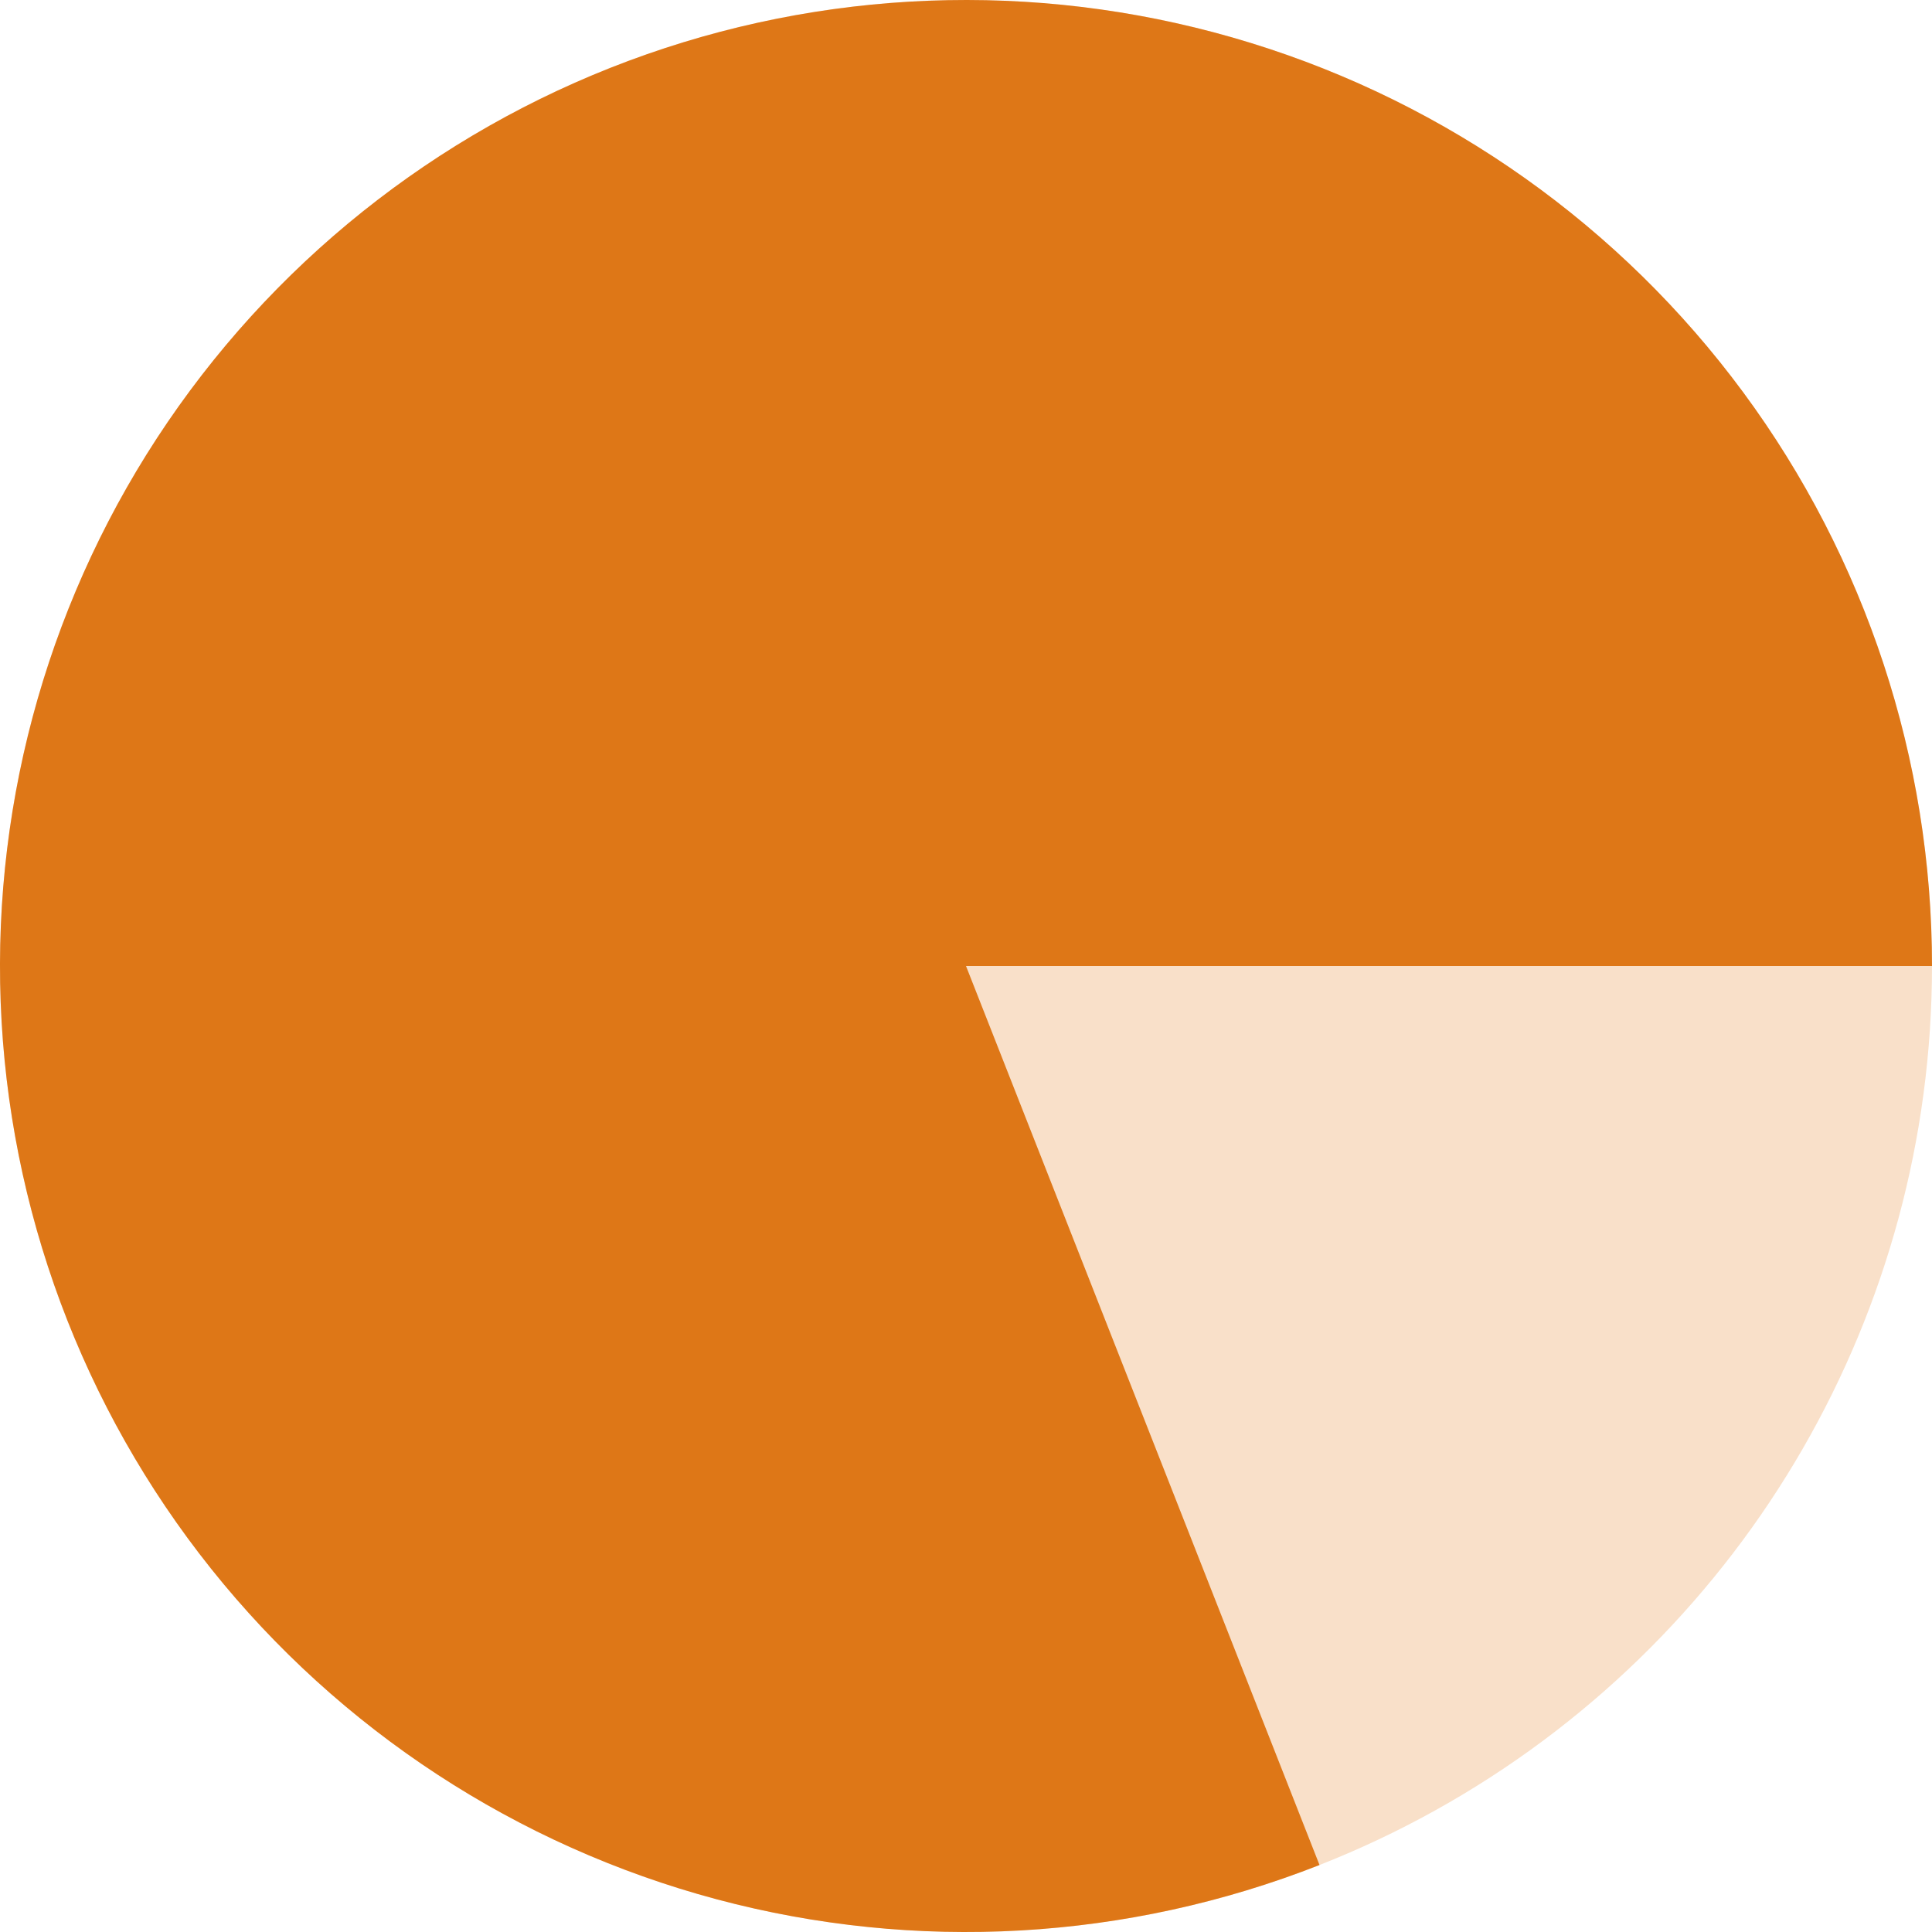
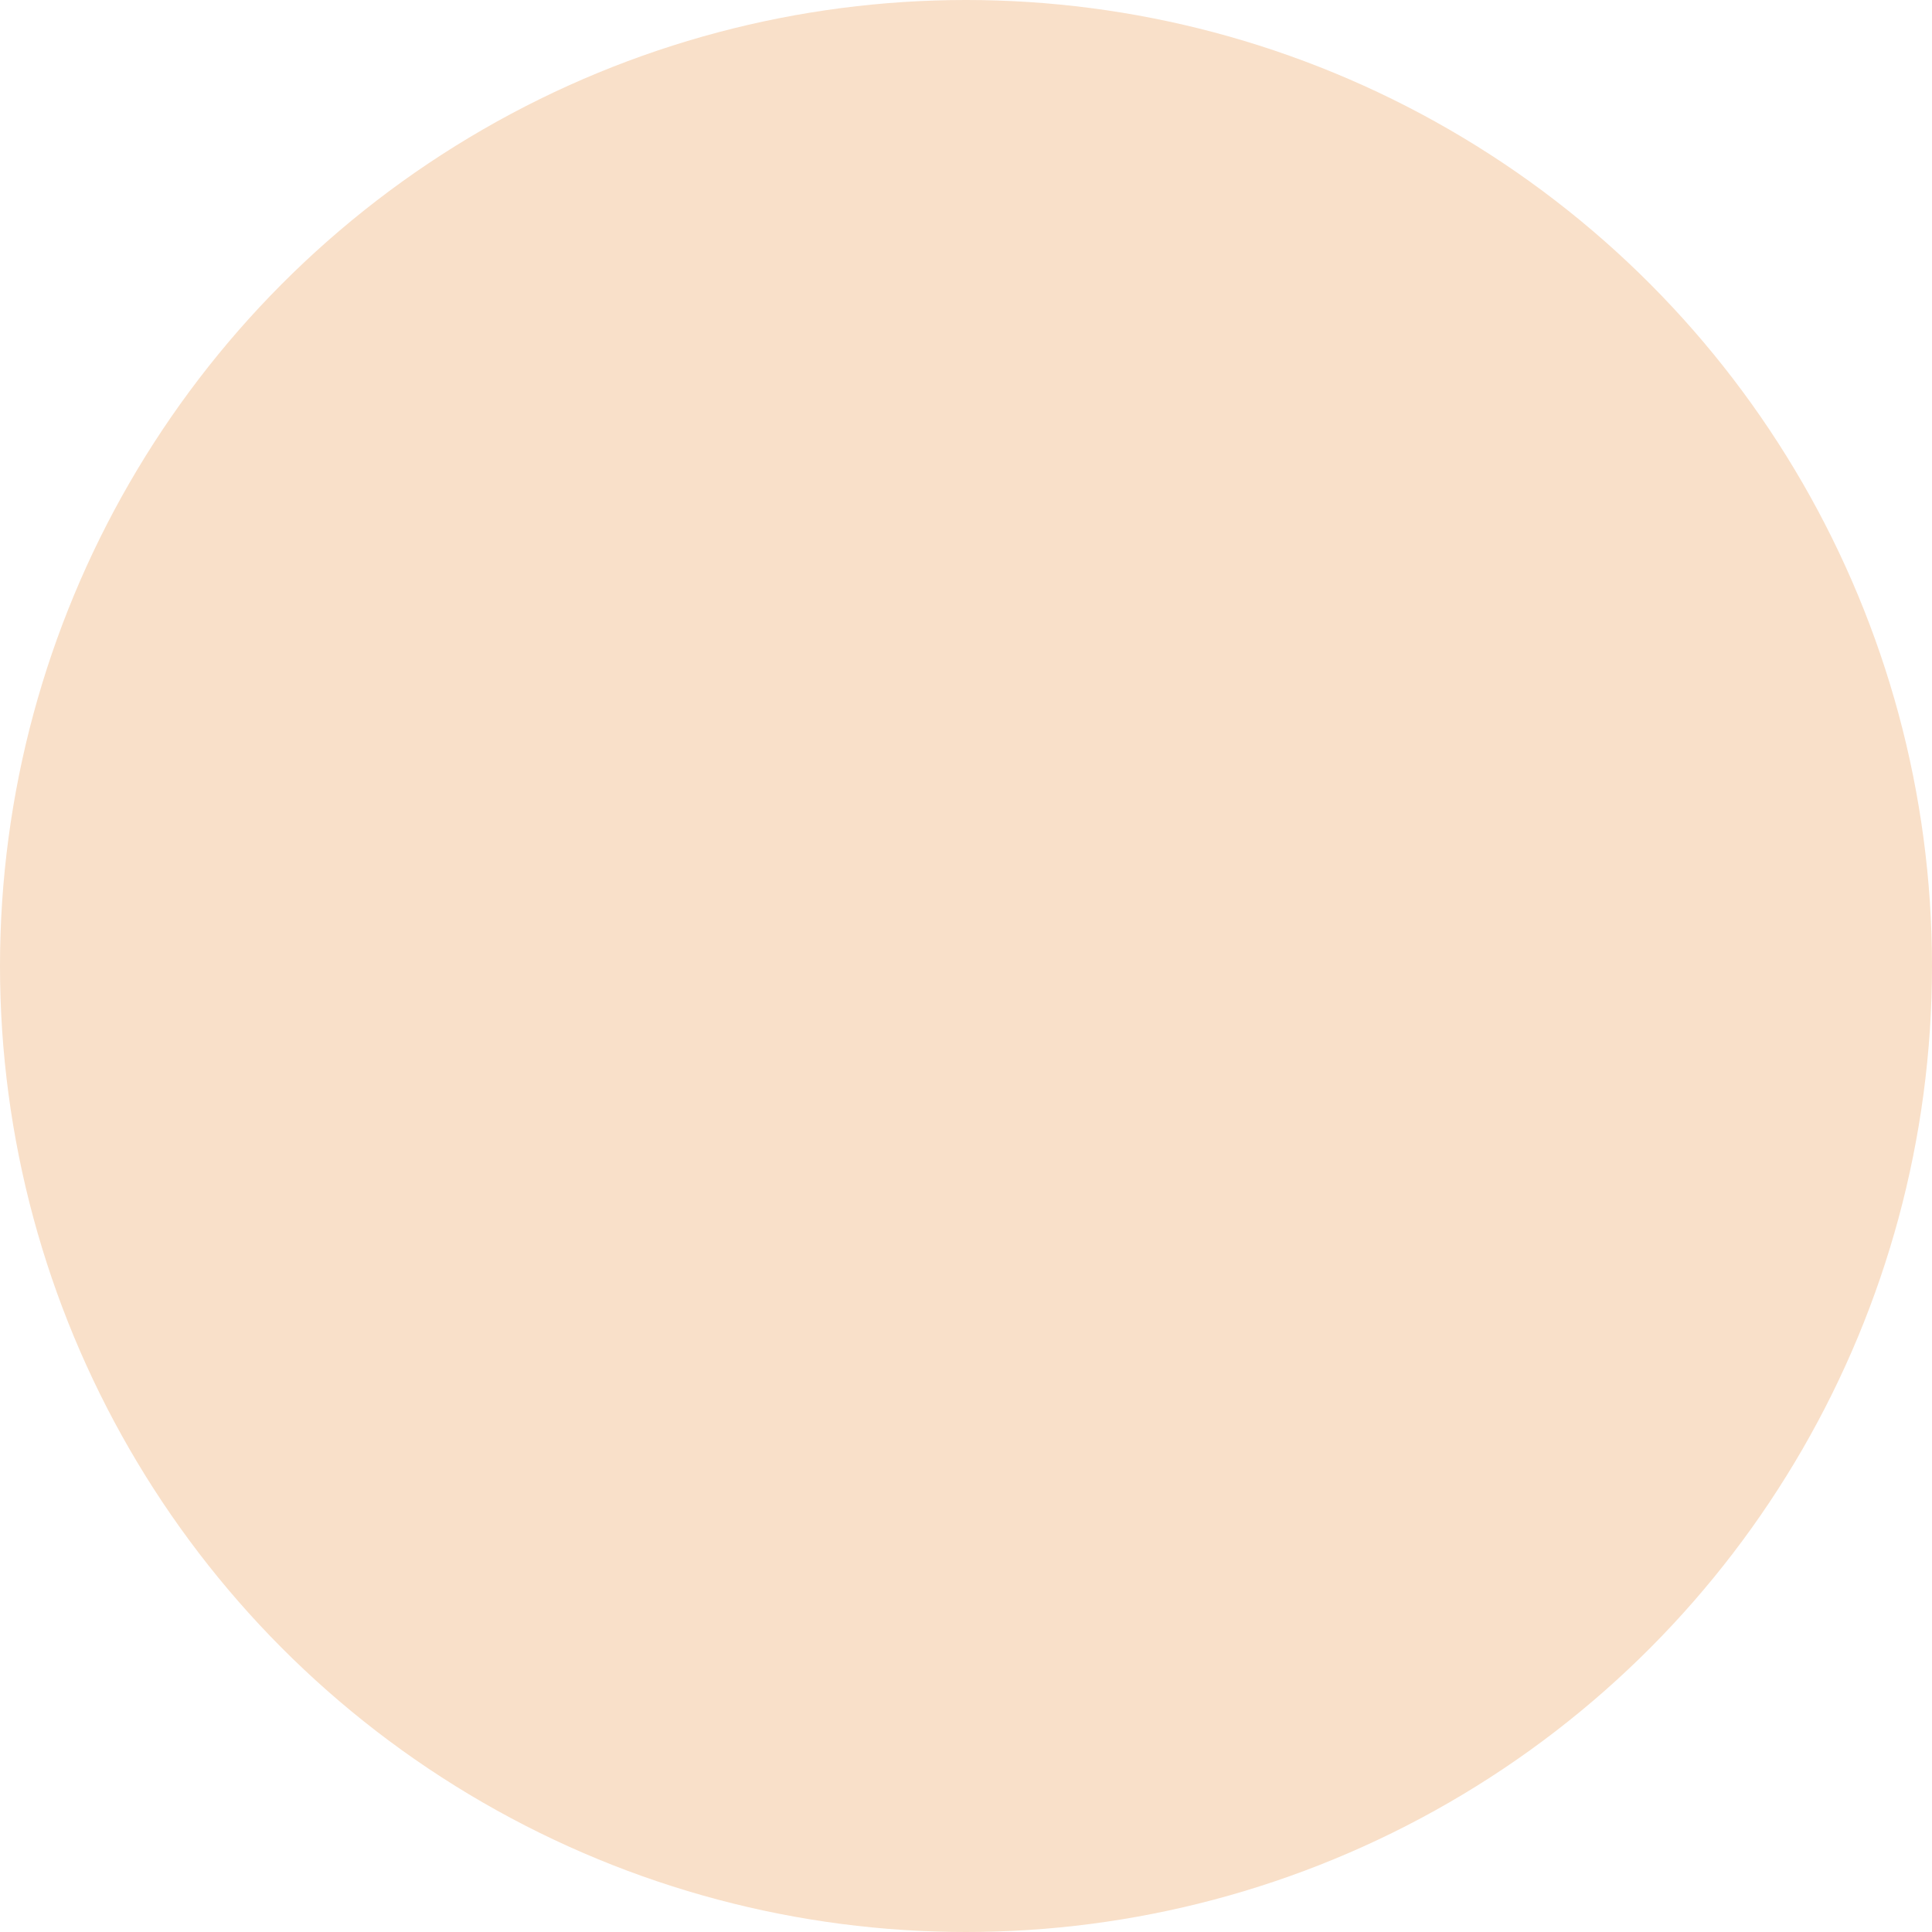
<svg xmlns="http://www.w3.org/2000/svg" width="40" height="40" viewBox="0 0 40 40" fill="none">
  <circle cx="20" cy="20" r="20" fill="#F9E0C9" />
-   <path d="M40 20C40 15.725 38.63 11.562 36.091 8.122C33.552 4.683 29.977 2.147 25.892 0.888C21.806 -0.372 17.425 -0.289 13.39 1.124C9.355 2.537 5.879 5.206 3.471 8.739C1.064 12.272 -0.147 16.484 0.014 20.756C0.176 25.028 1.702 29.136 4.37 32.478C7.037 35.819 10.705 38.217 14.835 39.322C18.965 40.426 23.34 40.177 27.319 38.613L20 20H40Z" fill="#DE7717" />
</svg>